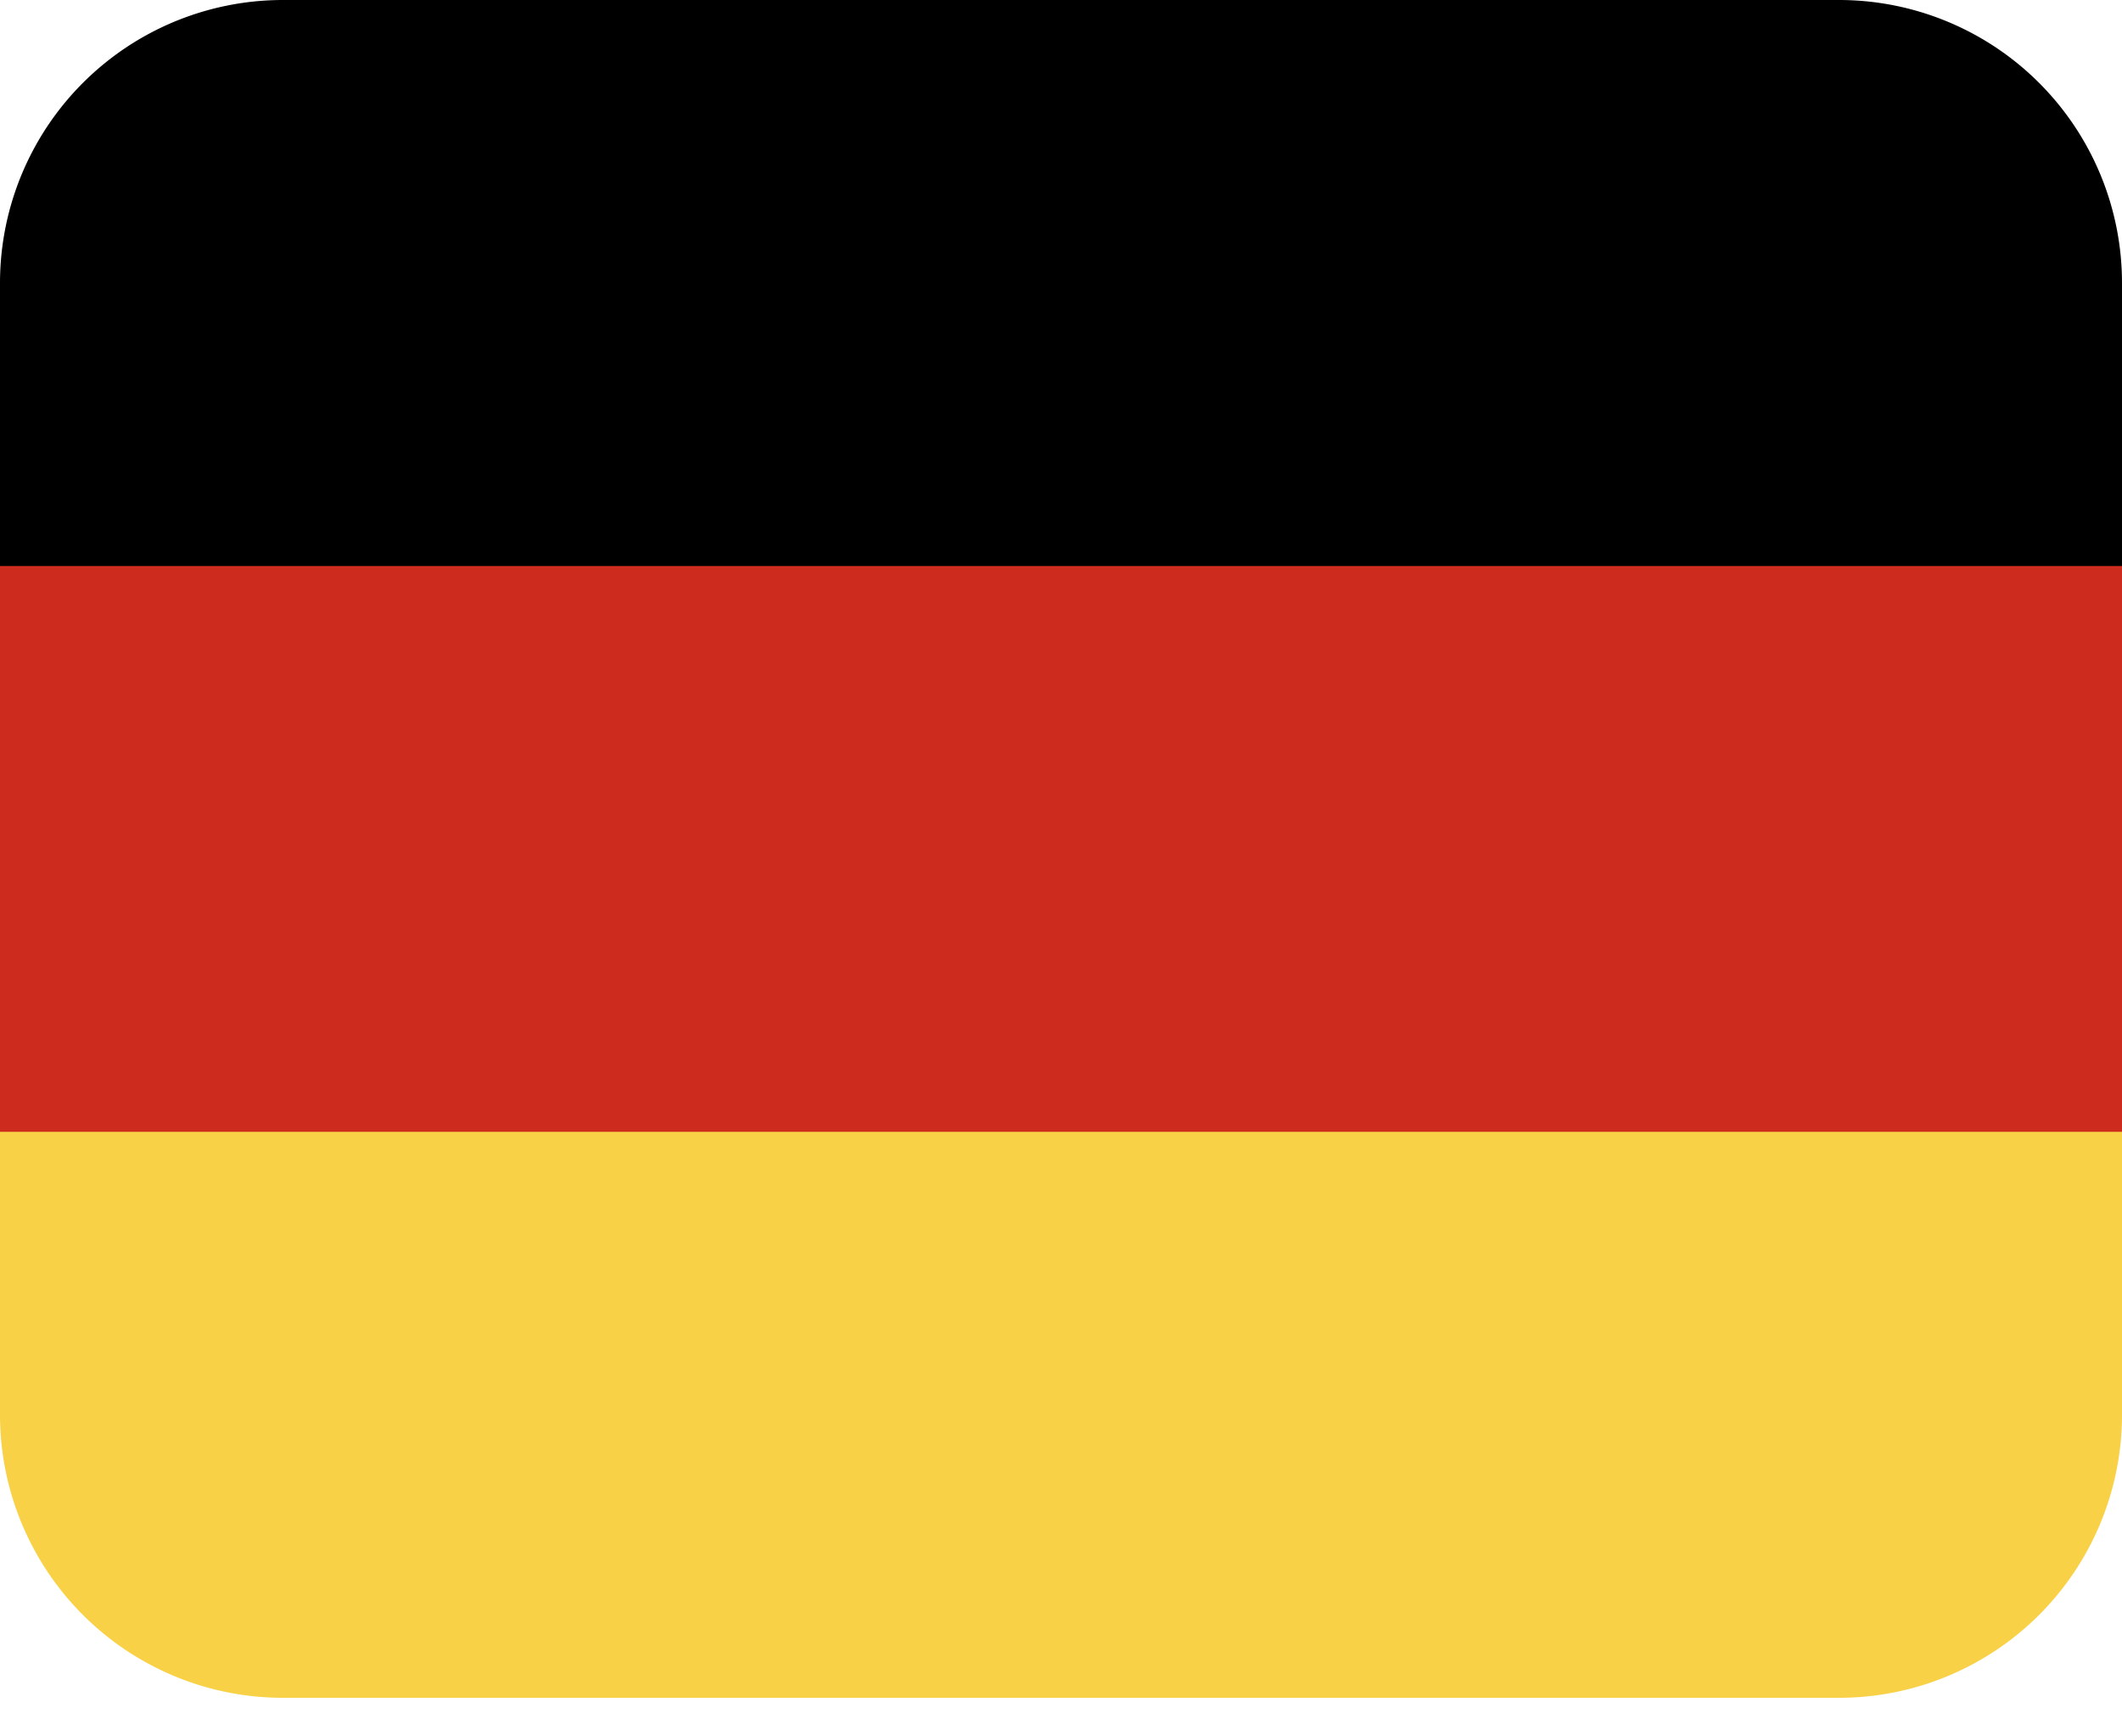
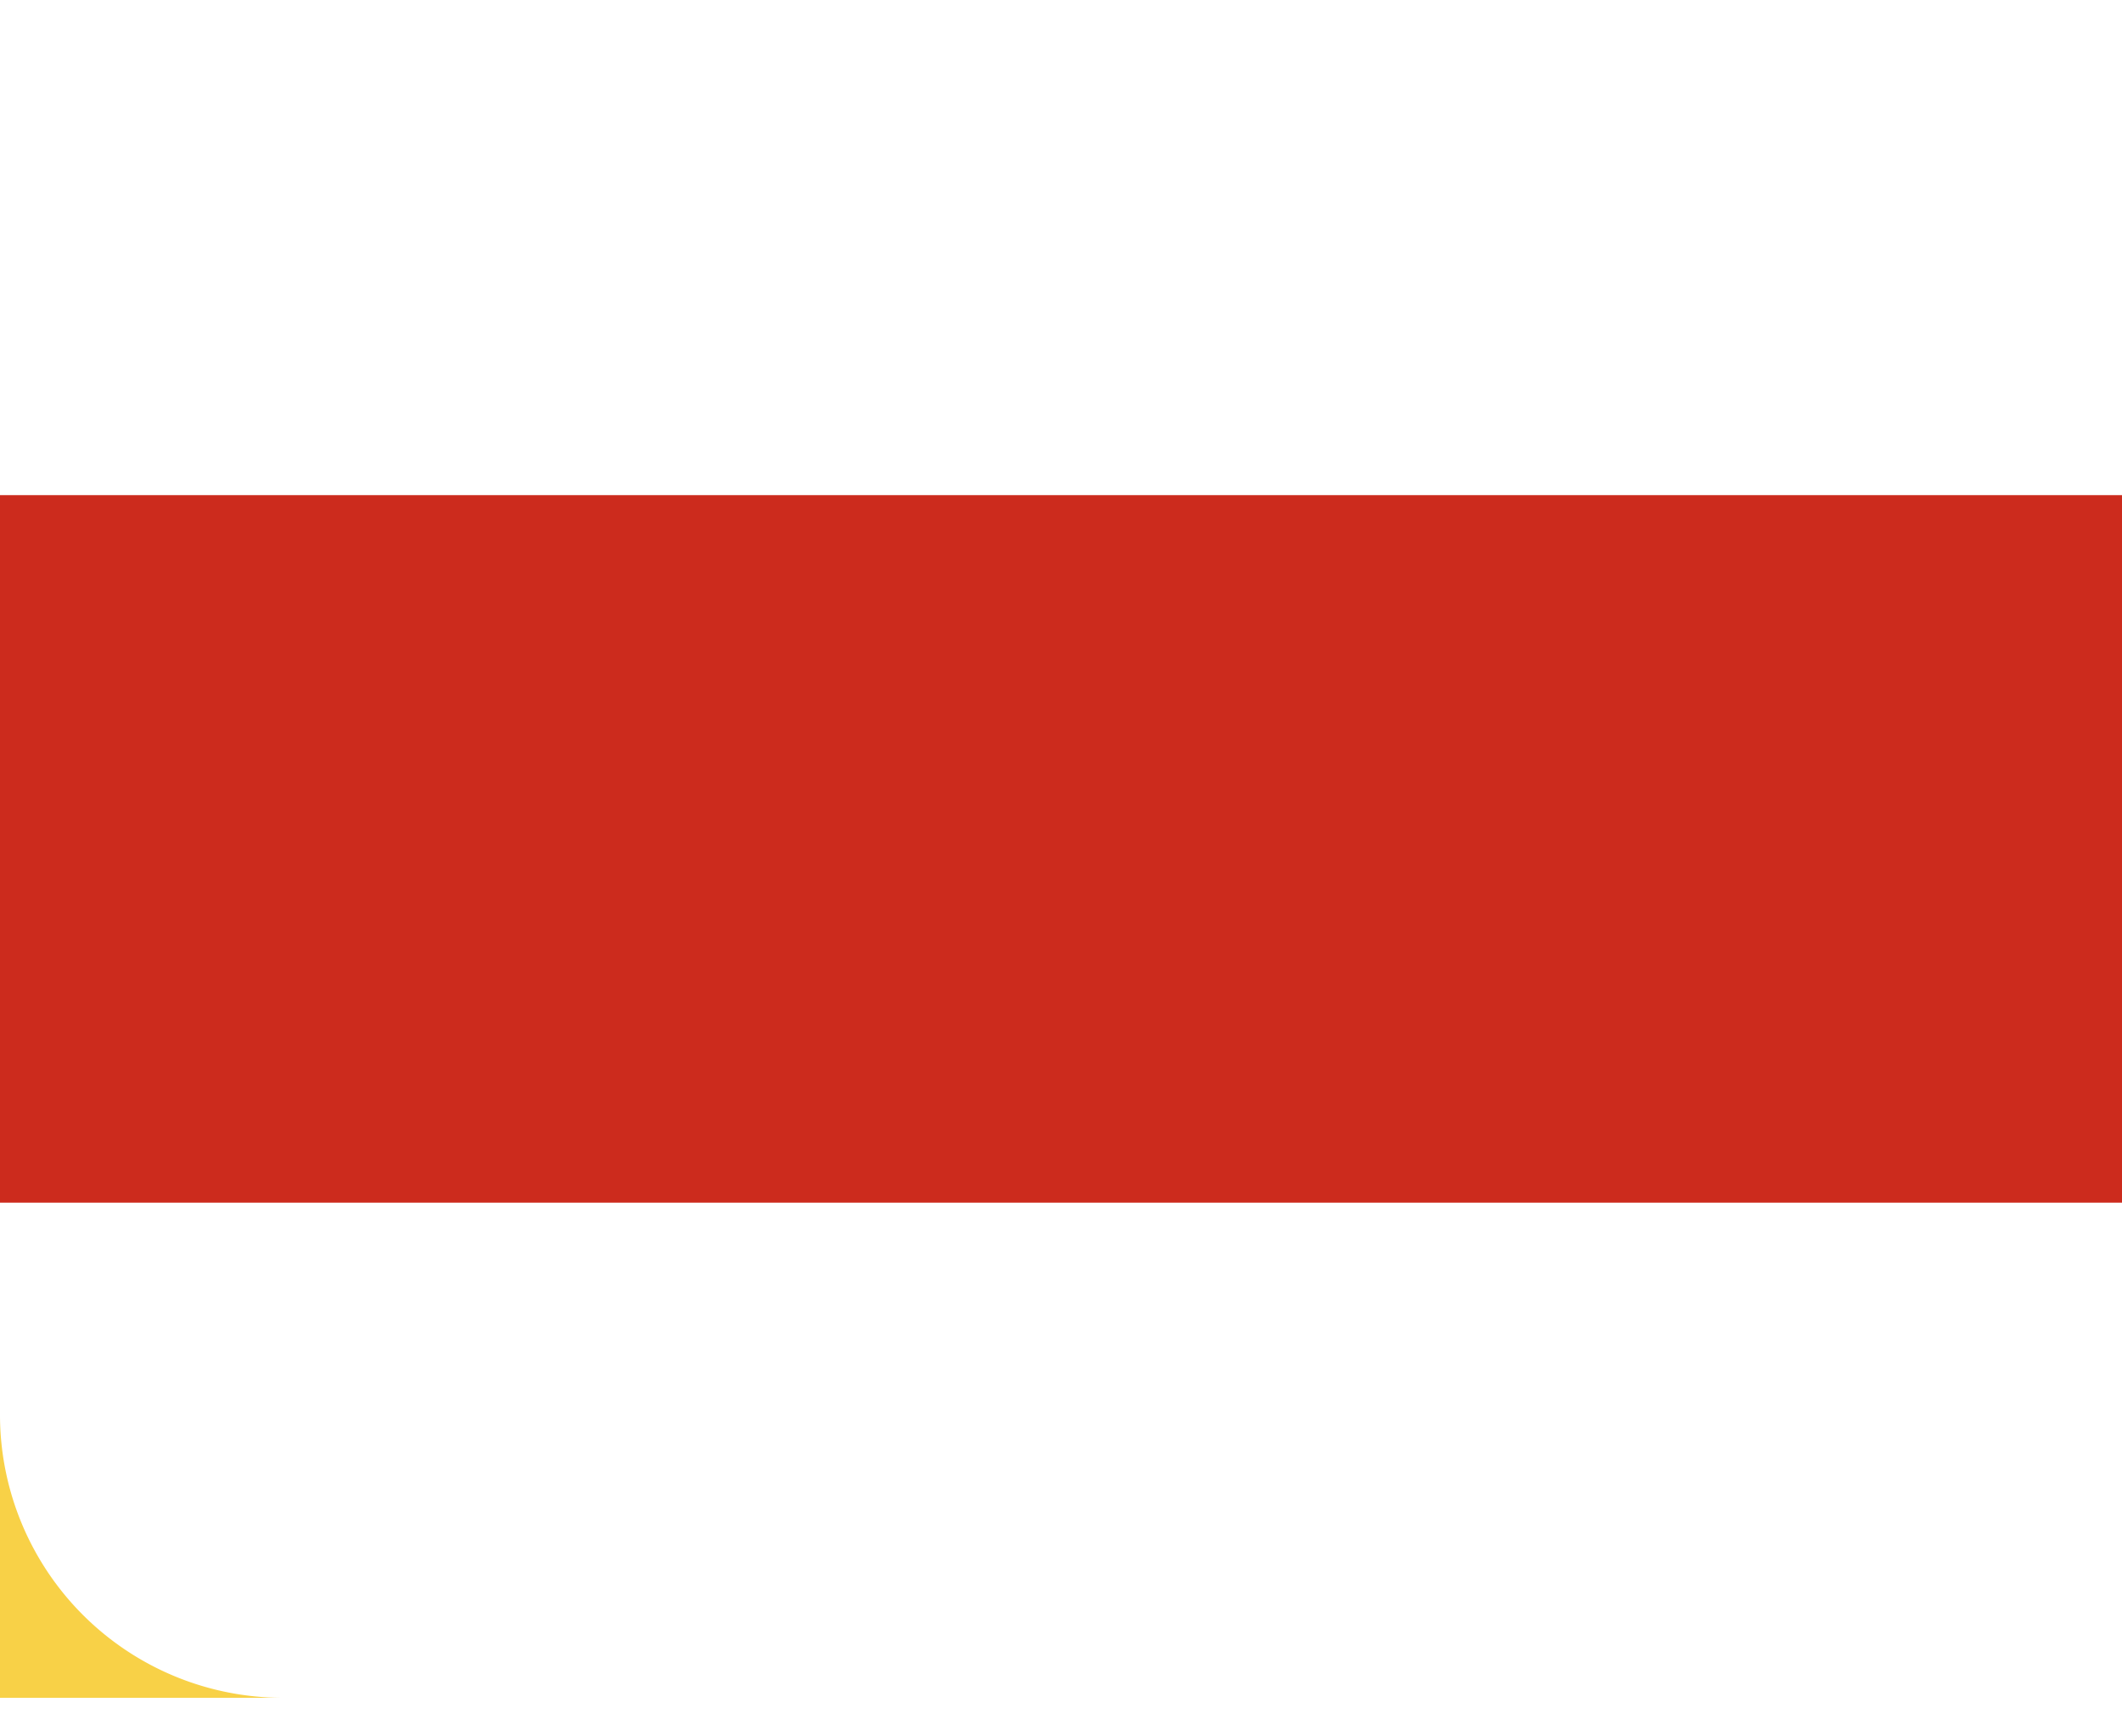
<svg xmlns="http://www.w3.org/2000/svg" width="22" height="18" fill="none">
  <path d="M0 5.133h22v7.334H0V5.133z" fill="#CC2B1D" />
-   <path d="M2.933 0h16.134A2.934 2.934 0 0122 2.933v2.934H0V2.933A2.934 2.934 0 012.933 0z" fill="#000" />
-   <path d="M19.067 17.6H2.933A2.934 2.934 0 010 14.667v-2.934h22v2.934a2.934 2.934 0 01-2.933 2.933z" fill="#F8D147" />
+   <path d="M19.067 17.6H2.933A2.934 2.934 0 010 14.667v-2.934v2.934a2.934 2.934 0 01-2.933 2.933z" fill="#F8D147" />
</svg>